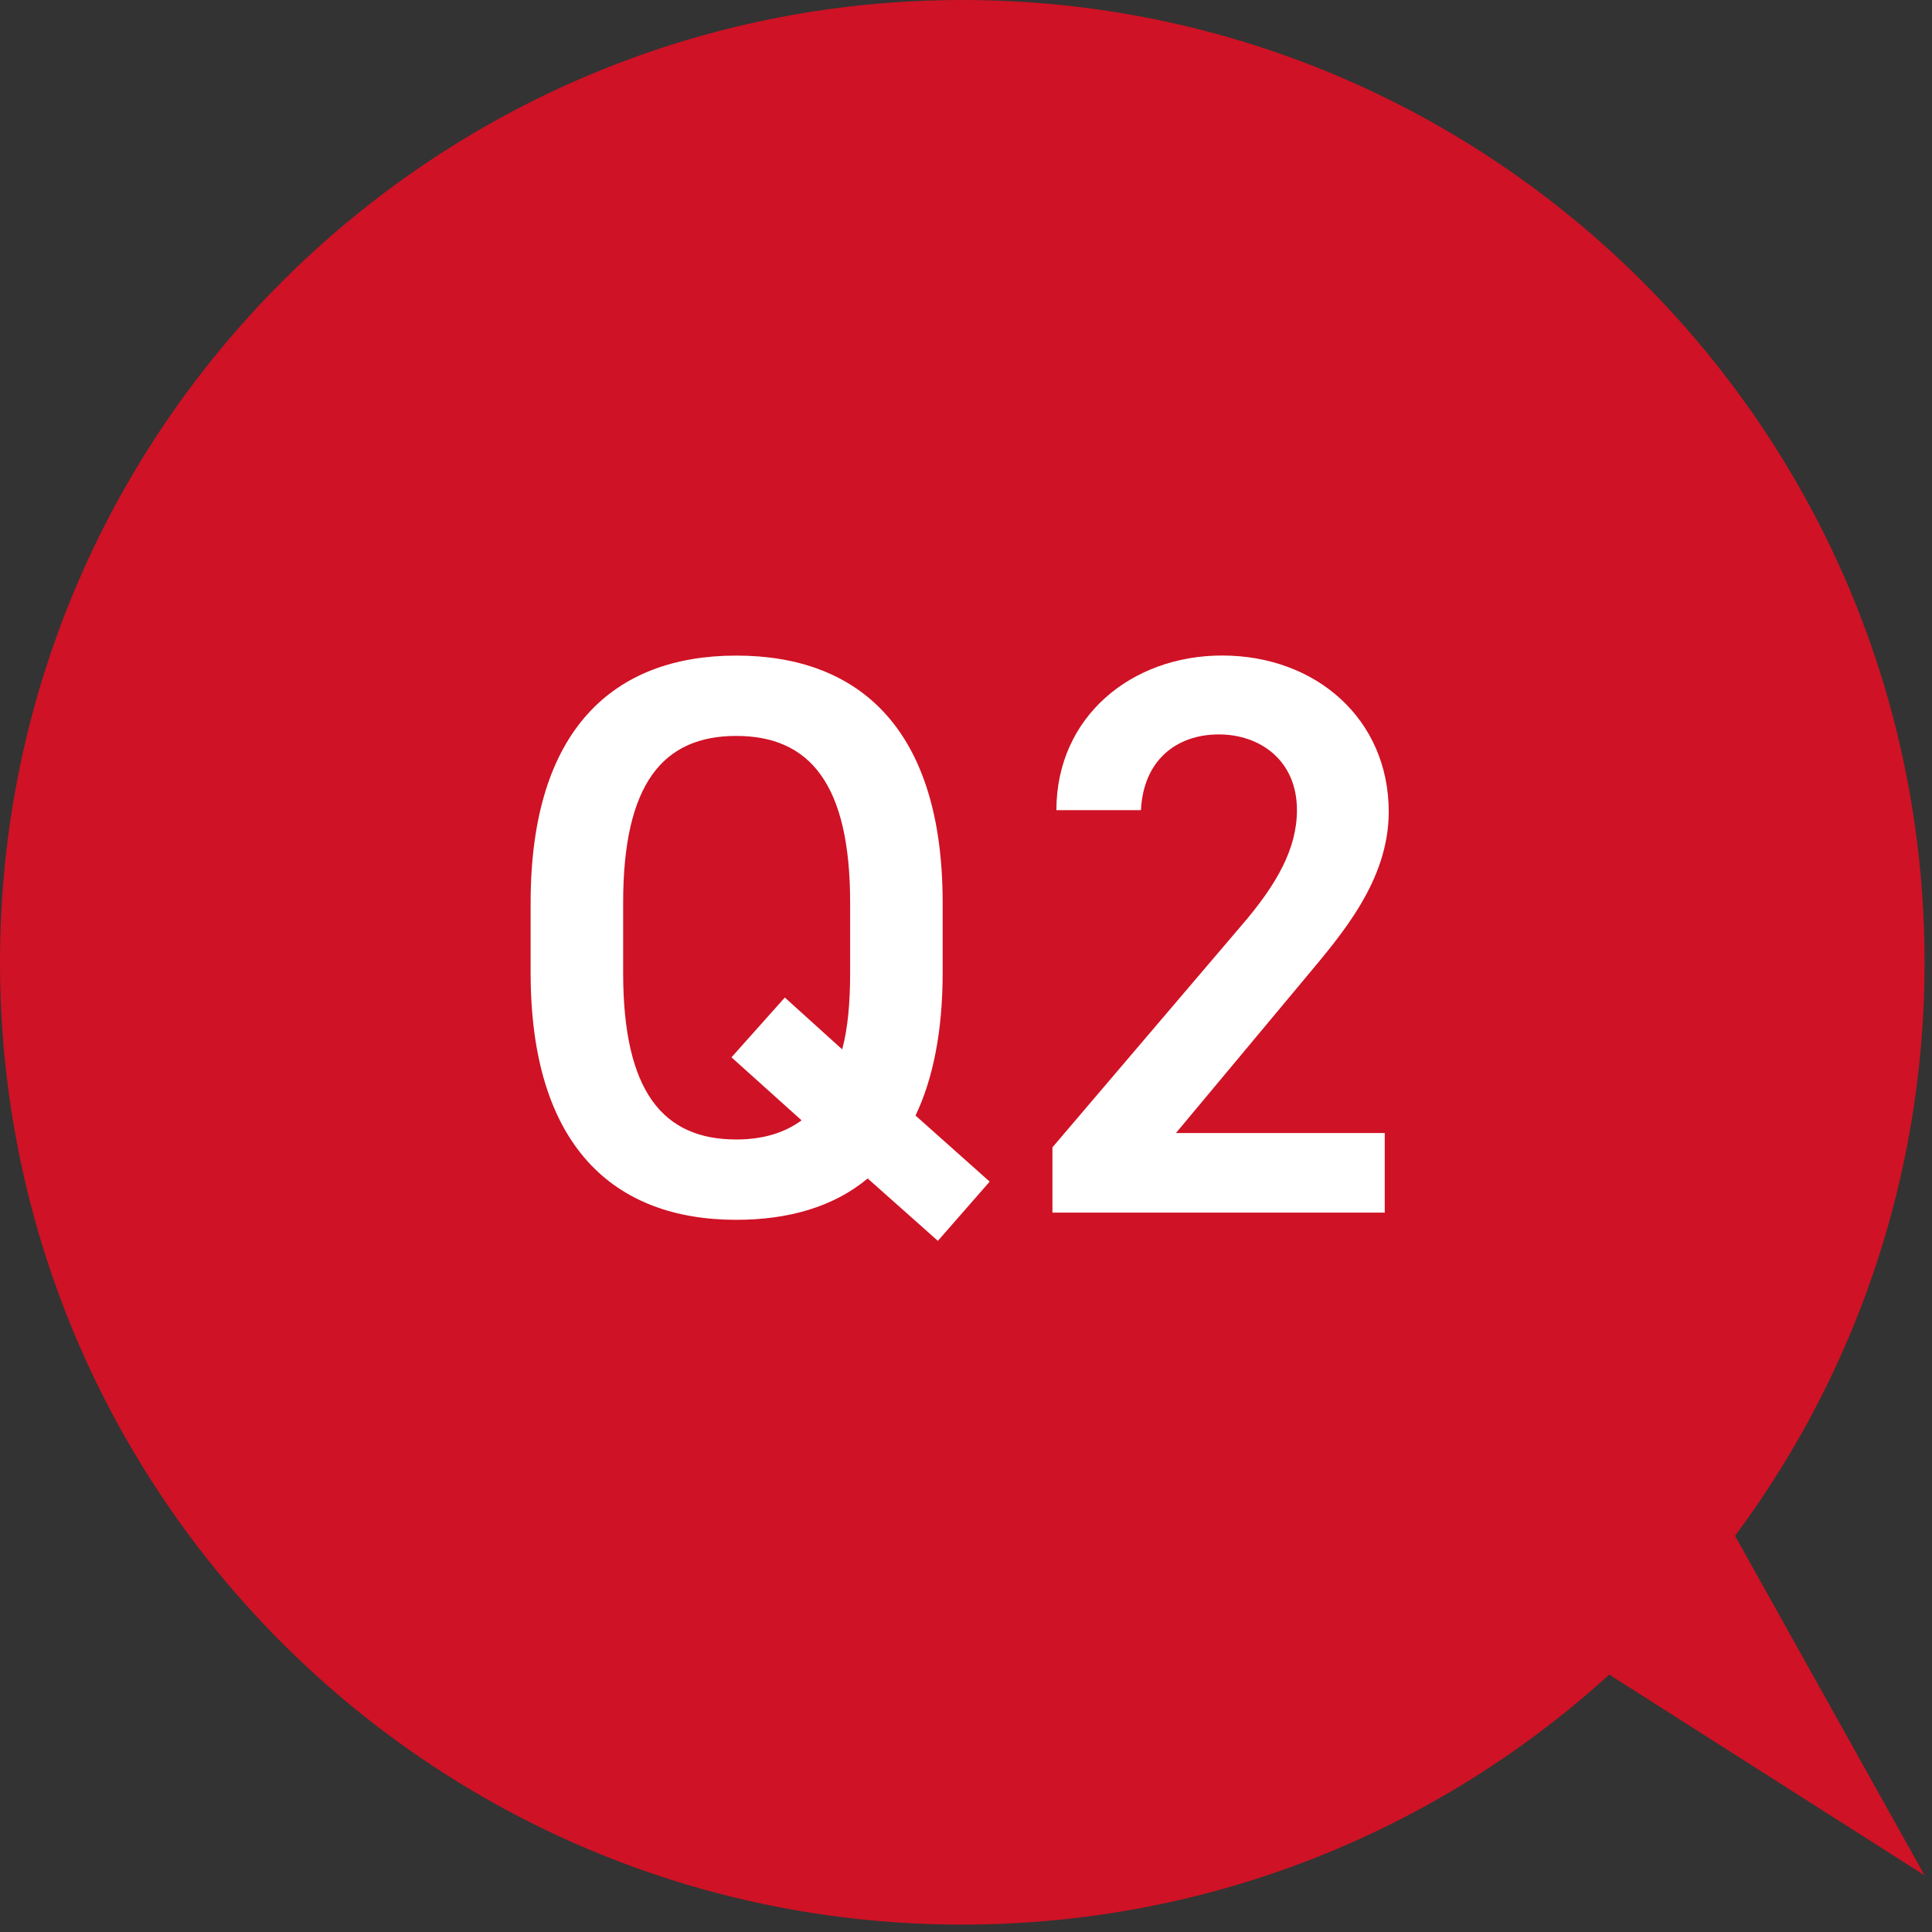
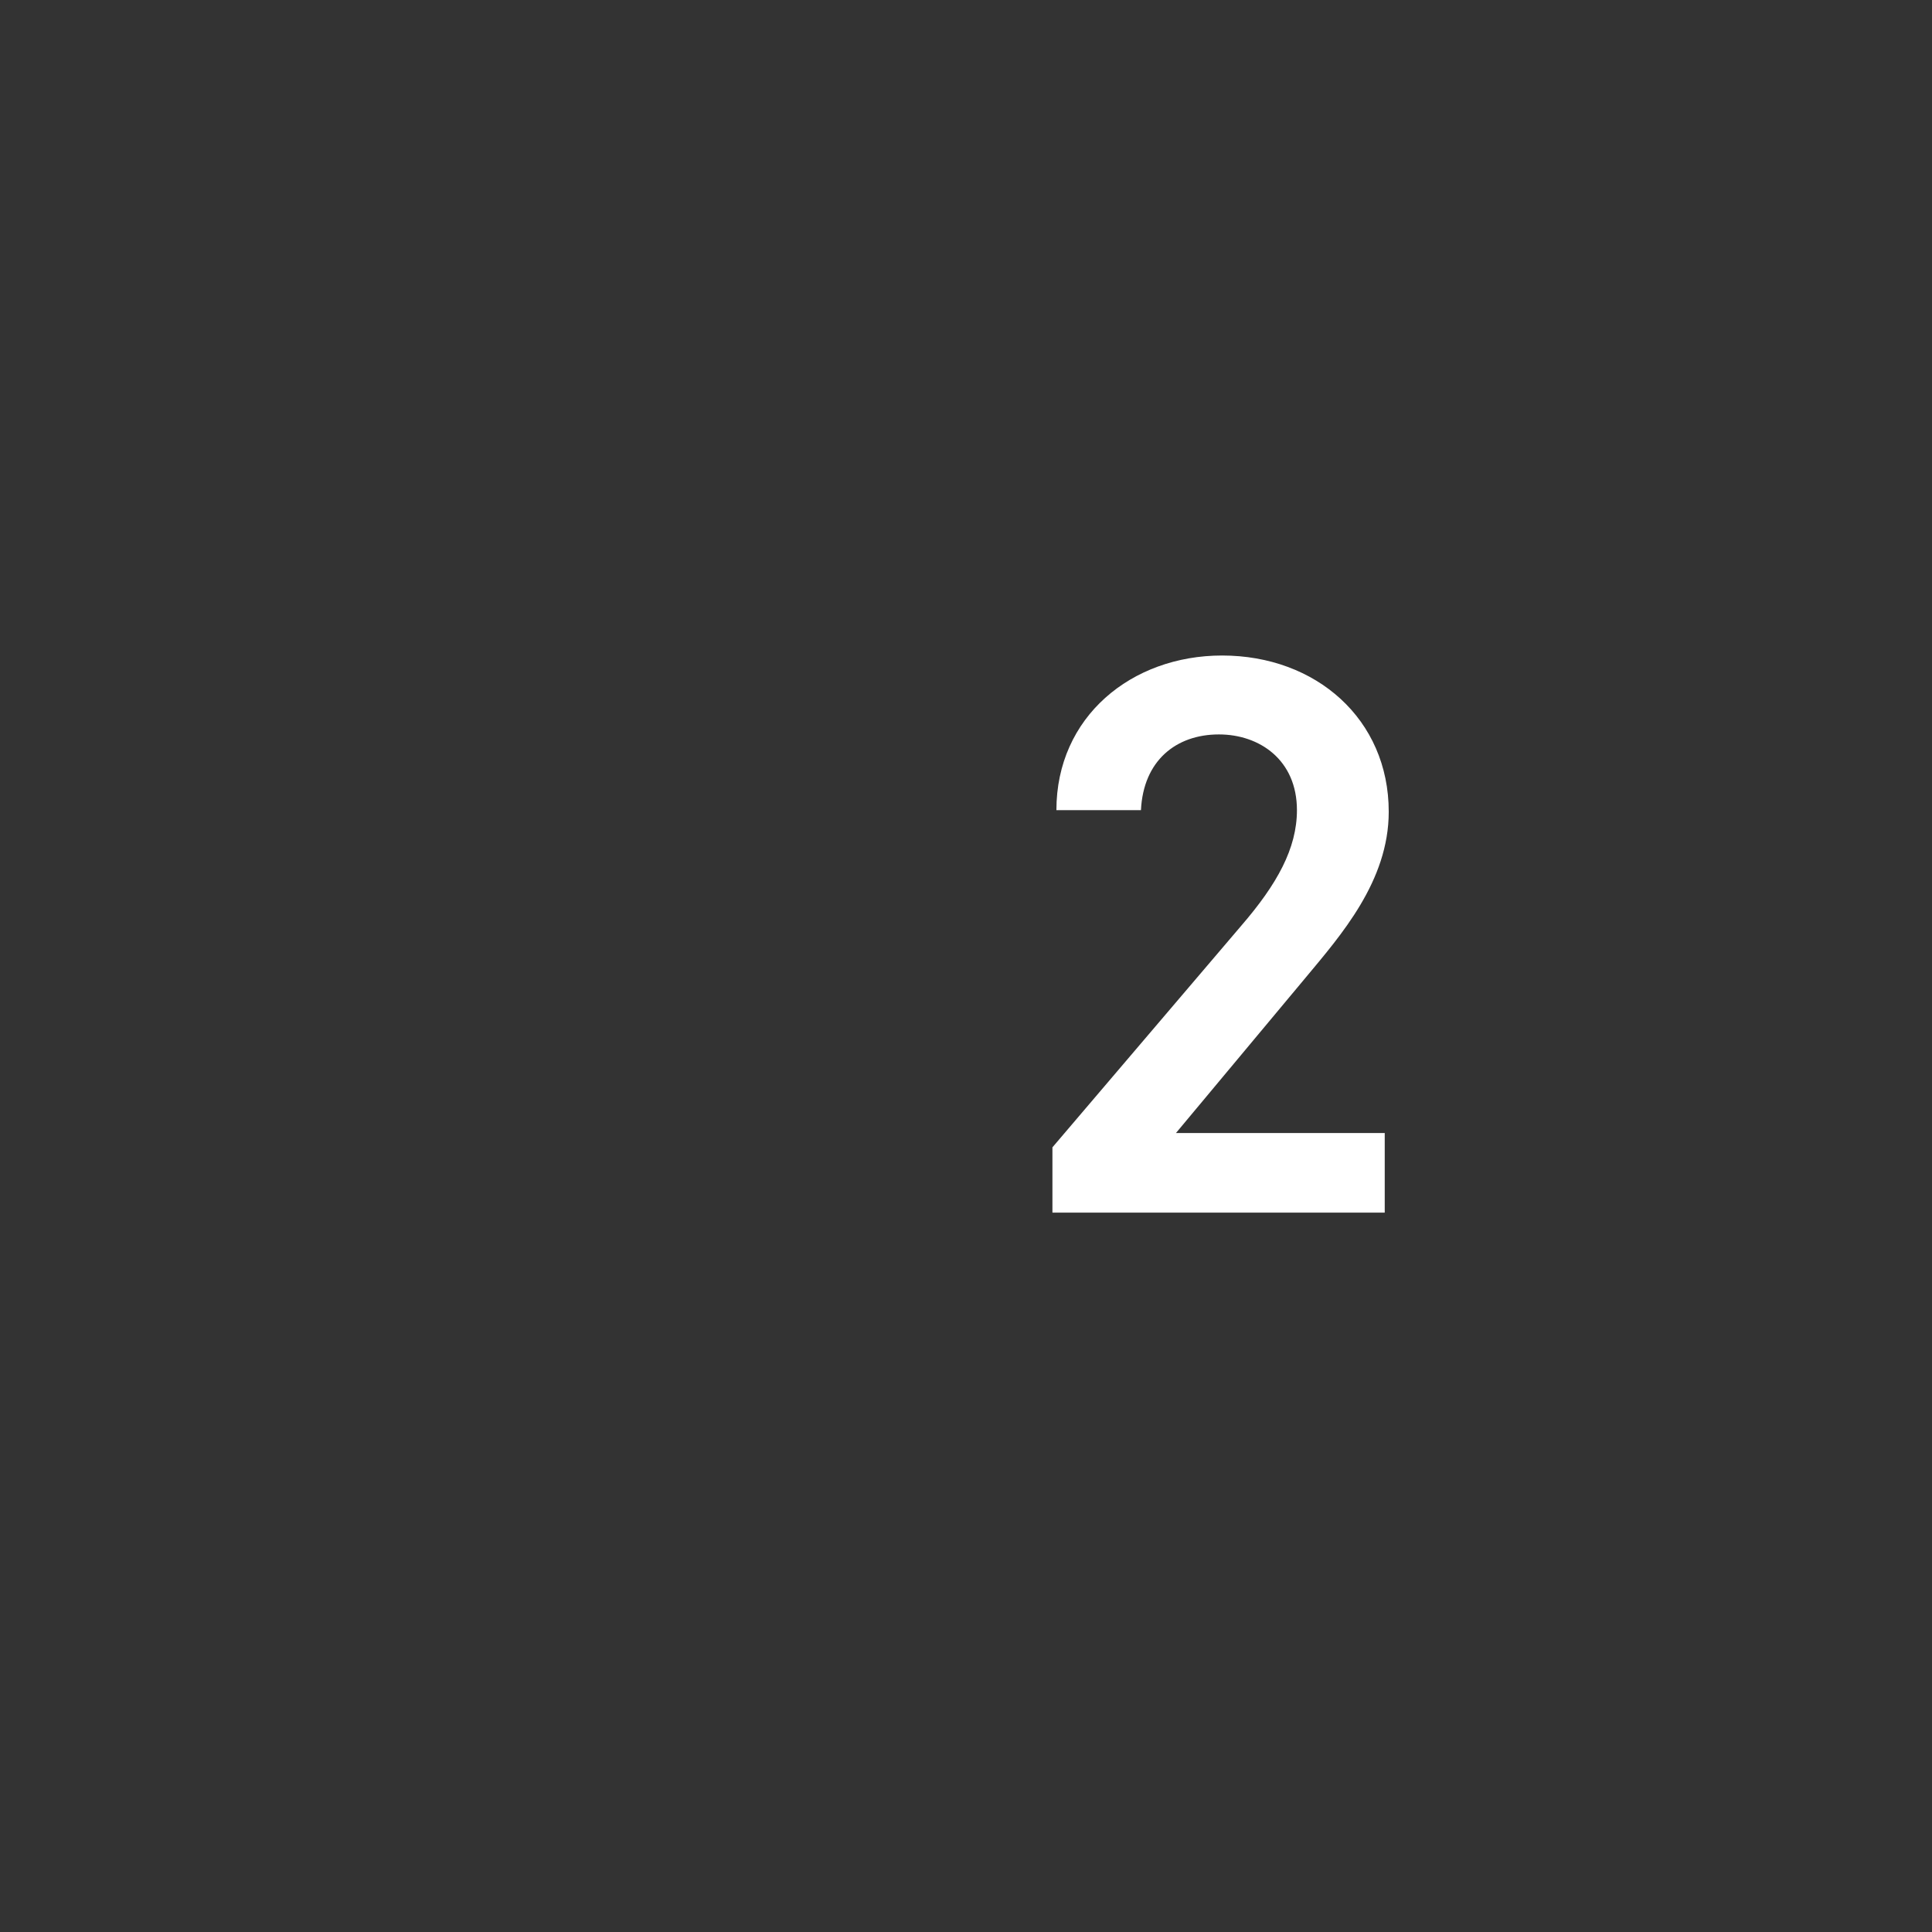
<svg xmlns="http://www.w3.org/2000/svg" width="72px" height="72px" viewBox="0 0 72 72" version="1.1">
  <rect x="0" y="0" width="72" height="72" fill="#333333" stroke="none" />
  <title>ico-qa-02</title>
  <desc>Created with Sketch.</desc>
  <defs />
  <g id="Page-1" stroke="none" stroke-width="1" fill="none" fill-rule="evenodd">
    <g id="pc" transform="translate(-444, -9020)">
      <g id="ico-qa-02" transform="translate(444, 9020)">
-         <path d="M71.723,35.862 C71.723,55.668 55.667,71.724 35.861,71.724 C16.056,71.724 0,55.668 0,35.862 C0,16.056 16.056,-0 35.861,-0 C55.667,-0 71.723,16.056 71.723,35.862" id="Fill-1" fill="#CF1225" />
-         <path d="M23.223,36.253 C23.223,40.682 24.707,42.465 27.438,42.465 C28.417,42.465 29.219,42.228 29.872,41.752 L27.26,39.403 L29.248,37.175 L31.386,39.107 C31.594,38.334 31.682,37.383 31.682,36.253 L31.682,33.638 C31.682,29.209 30.169,27.426 27.438,27.426 C24.707,27.426 23.223,29.209 23.223,33.638 L23.223,36.253 Z M34.119,41.573 L36.882,44.036 L34.952,46.243 L32.336,43.918 C31.059,44.984 29.367,45.459 27.438,45.459 C22.867,45.459 19.775,42.702 19.775,36.253 L19.775,33.638 C19.775,27.189 22.867,24.432 27.438,24.432 C32.039,24.432 35.13,27.189 35.13,33.638 L35.13,36.253 C35.13,38.423 34.773,40.206 34.119,41.573 Z" id="Fill-4" fill="#FFFFFF" />
        <path d="M51.605,45.191 L39.221,45.191 L39.221,42.758 L46.257,34.5 C47.592,32.955 48.333,31.618 48.333,30.192 C48.333,28.32 46.939,27.37 45.426,27.37 C43.825,27.37 42.609,28.349 42.52,30.192 L39.369,30.192 C39.369,26.716 42.163,24.429 45.545,24.429 C49.047,24.429 51.754,26.805 51.754,30.252 C51.754,32.836 49.969,34.856 48.66,36.43 L43.825,42.224 L51.605,42.224 L51.605,45.191 Z" id="Fill-6" fill="#FFFFFF" />
-         <polygon id="Fill-8" fill="#CF1225" points="61.516 51.603 71.723 69.888 52.12 57.408" />
      </g>
    </g>
  </g>
</svg>